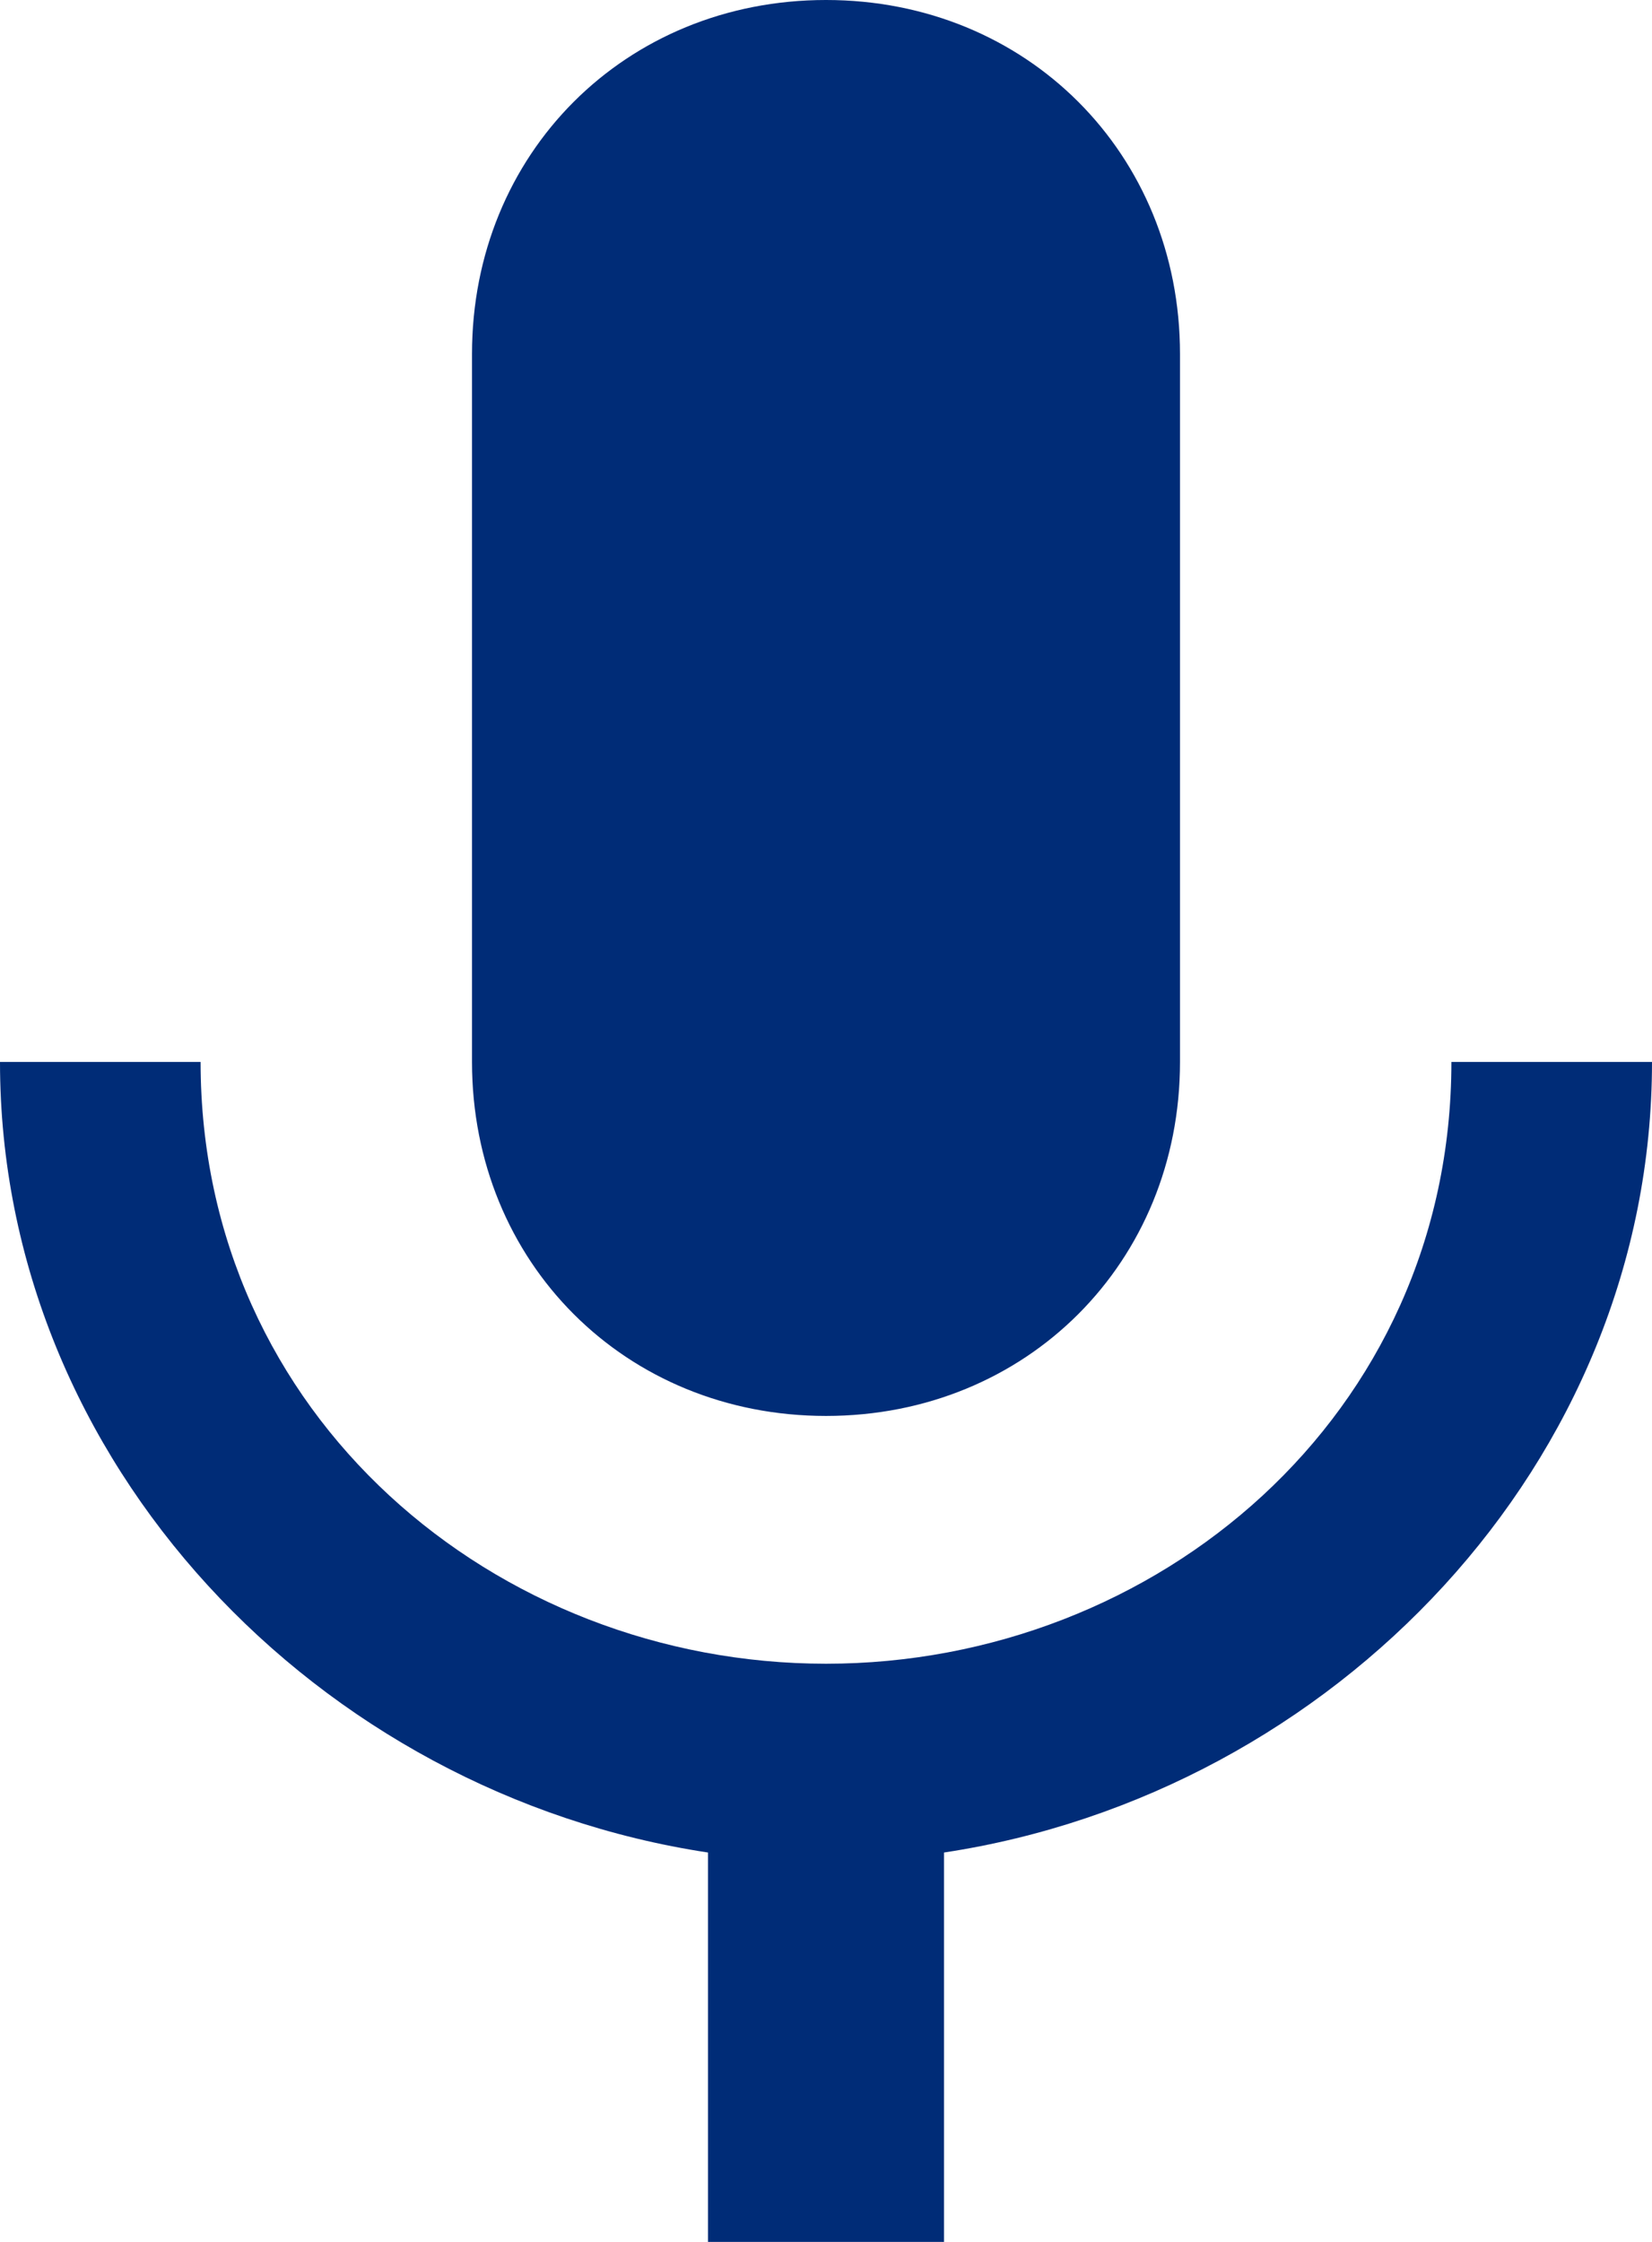
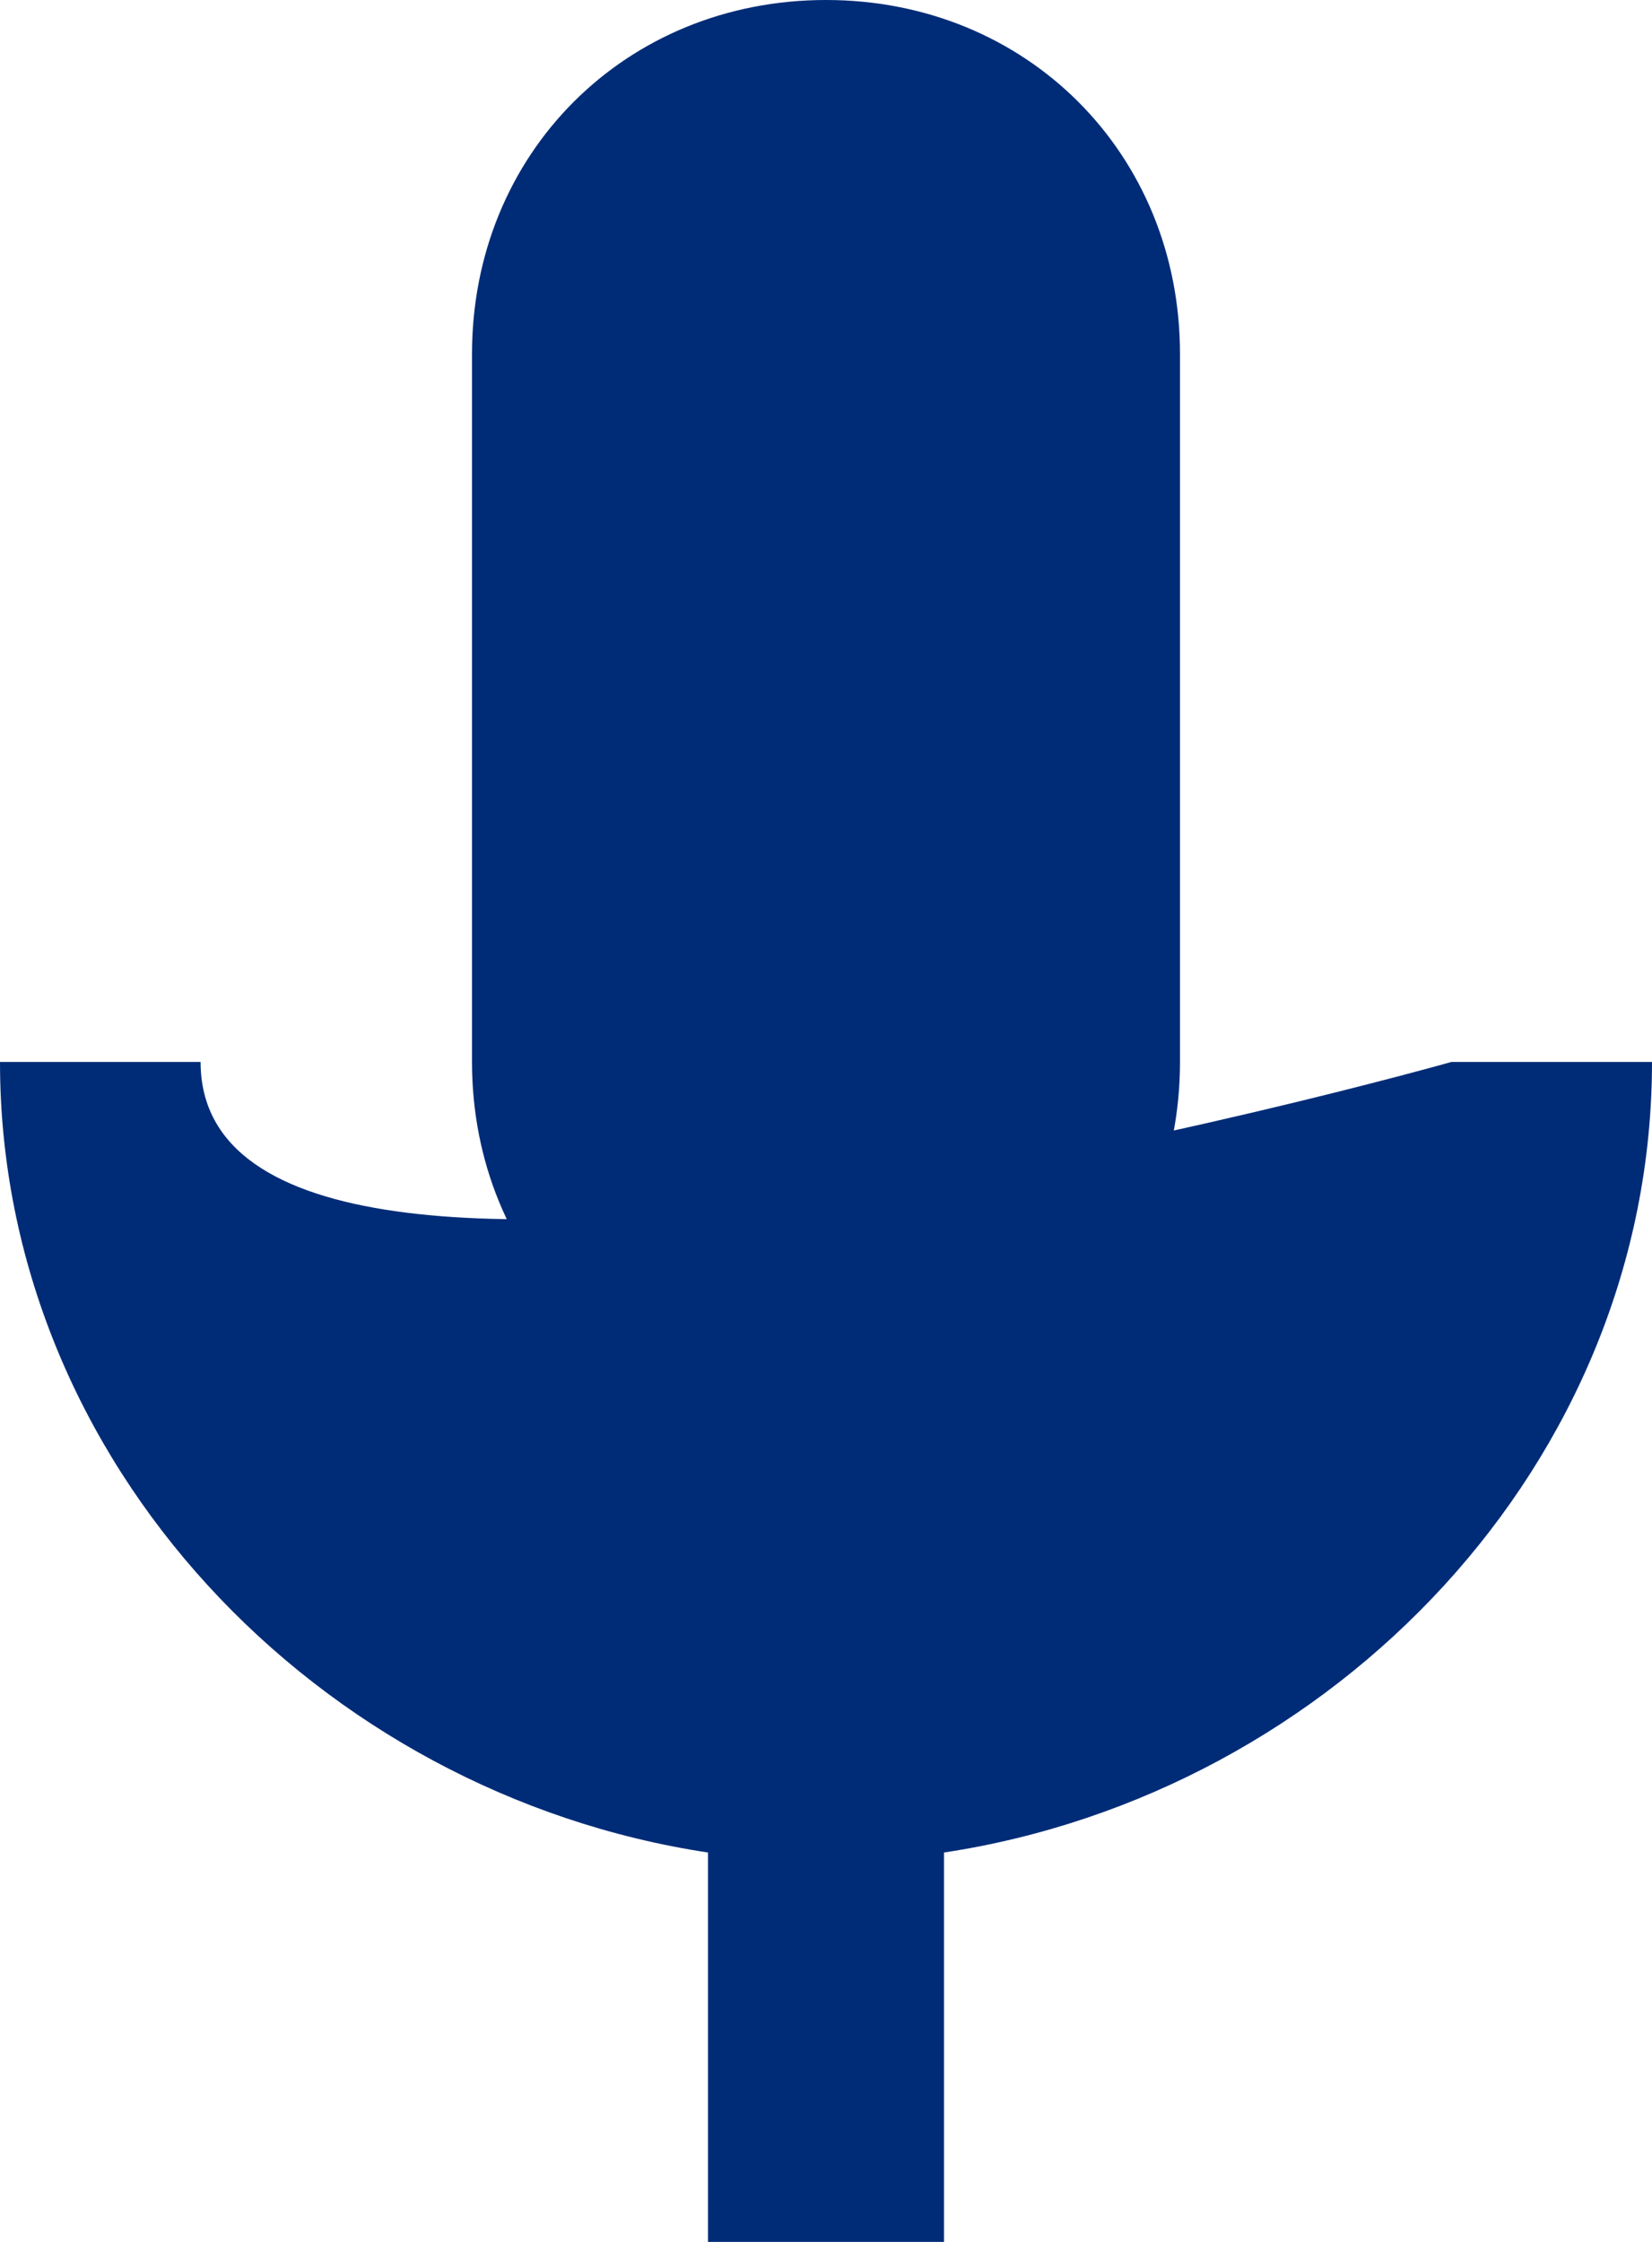
<svg xmlns="http://www.w3.org/2000/svg" version="1.1" id="Layer_1" x="0px" y="0px" viewBox="0 0 14 19" style="enable-background:new 0 0 14 19;" xml:space="preserve">
  <style type="text/css">
	.st0{fill:#002C77;}
</style>
-   <path class="st0" d="M7,12c1.7,0,3-1.3,3-3l0-6c0-1.7-1.3-3-3-3S4,1.3,4,3v6C4,10.7,5.3,12,7,12z M12.3,9c0,3-2.5,5.1-5.3,5.1  S1.7,12,1.7,9H0c0,3.4,2.7,6.2,6,6.7V19h2v-3.3c3.3-0.5,6-3.3,6-6.7H12.3z" />
+   <path class="st0" d="M7,12c1.7,0,3-1.3,3-3l0-6c0-1.7-1.3-3-3-3S4,1.3,4,3v6C4,10.7,5.3,12,7,12z M12.3,9S1.7,12,1.7,9H0c0,3.4,2.7,6.2,6,6.7V19h2v-3.3c3.3-0.5,6-3.3,6-6.7H12.3z" />
</svg>